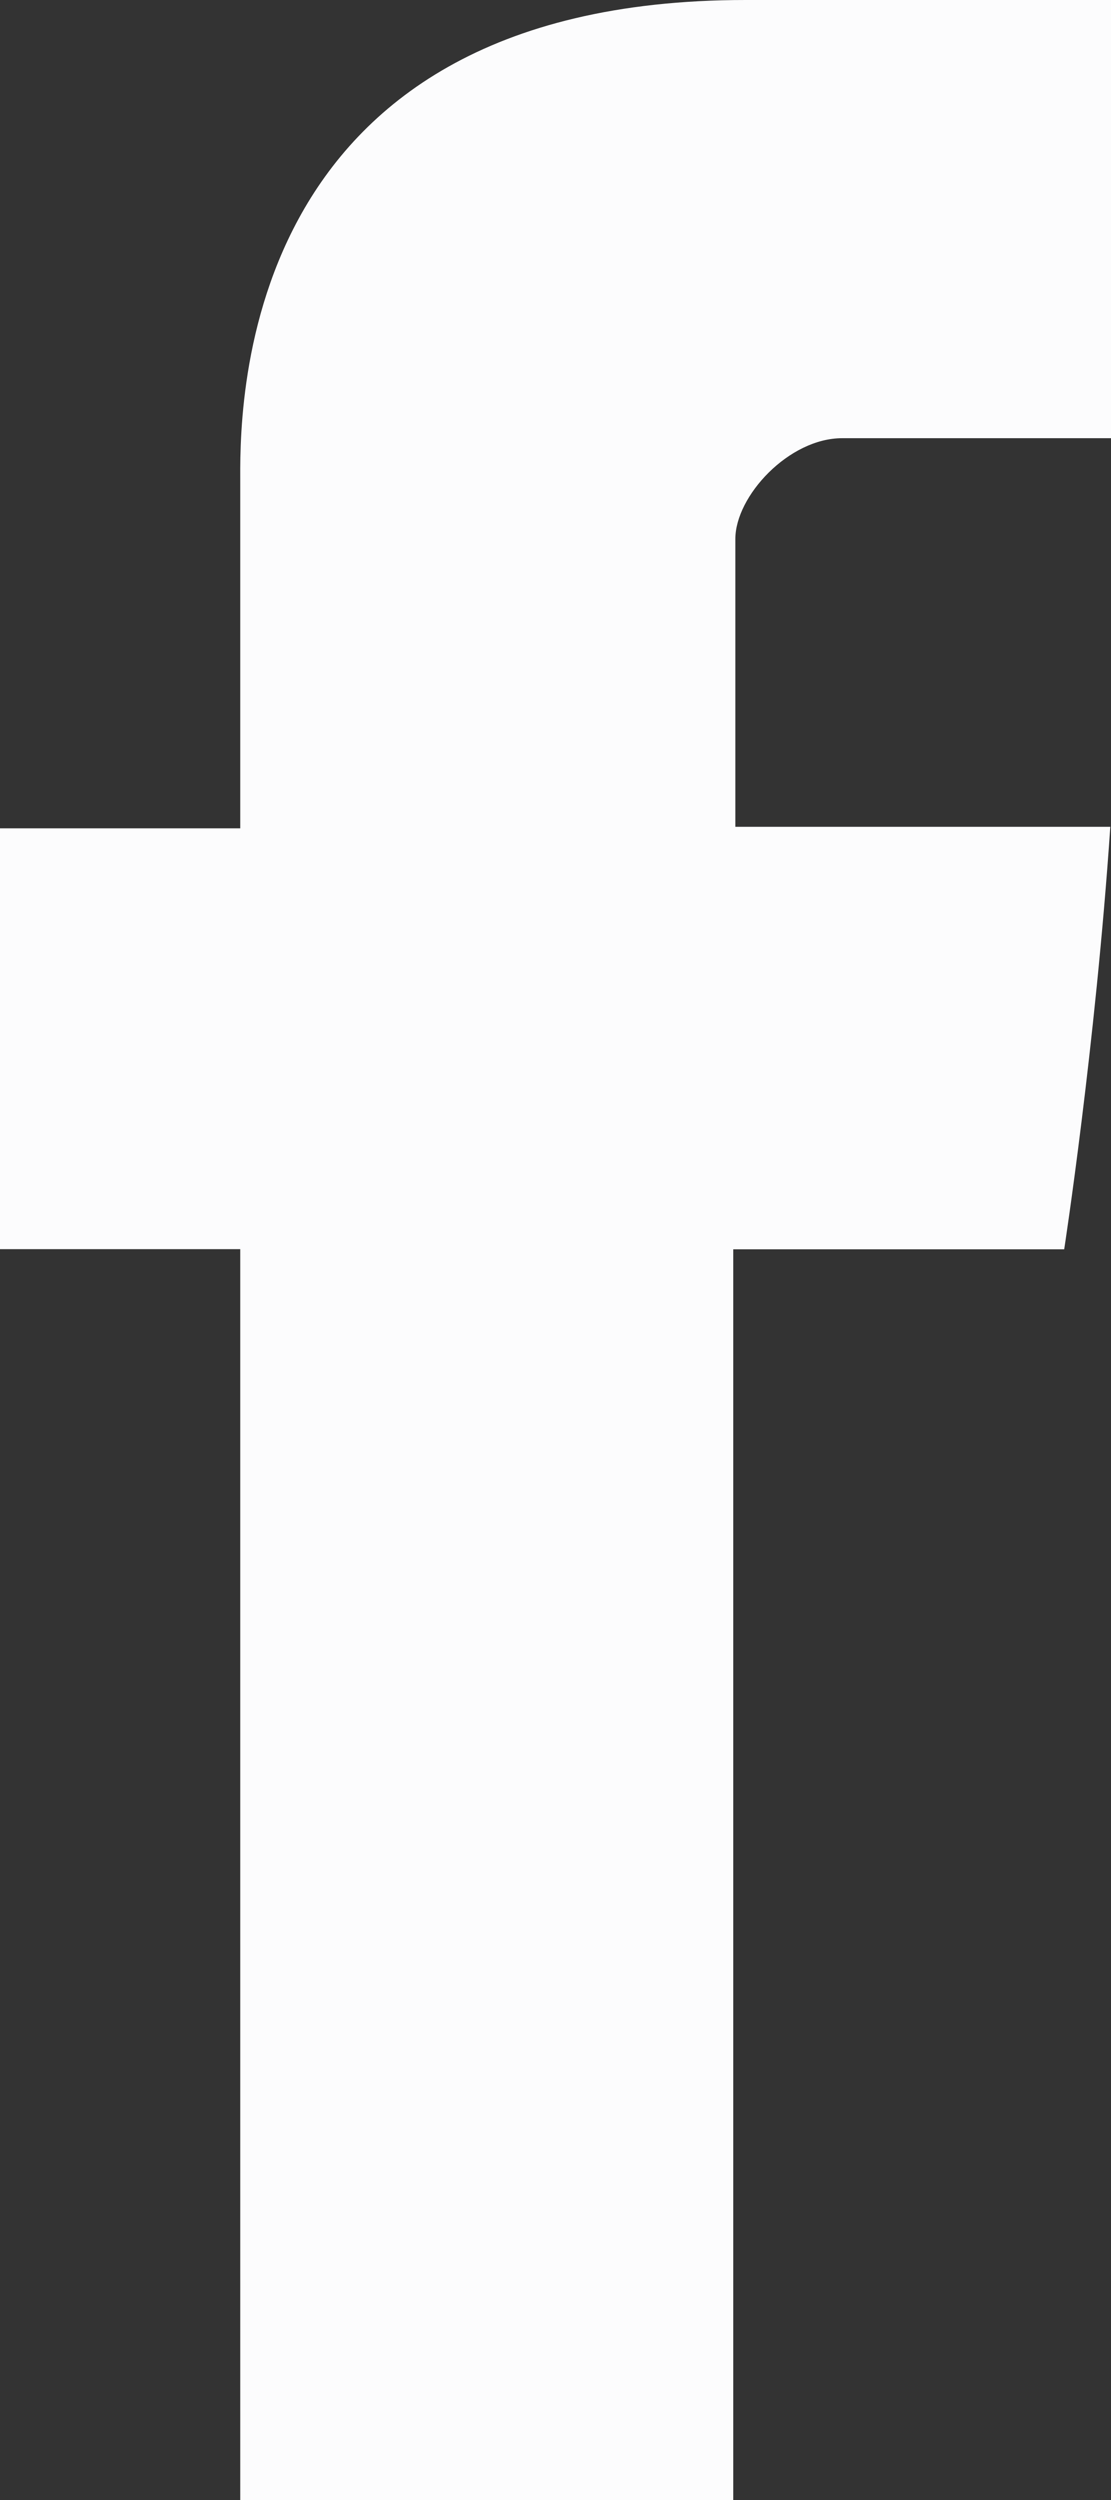
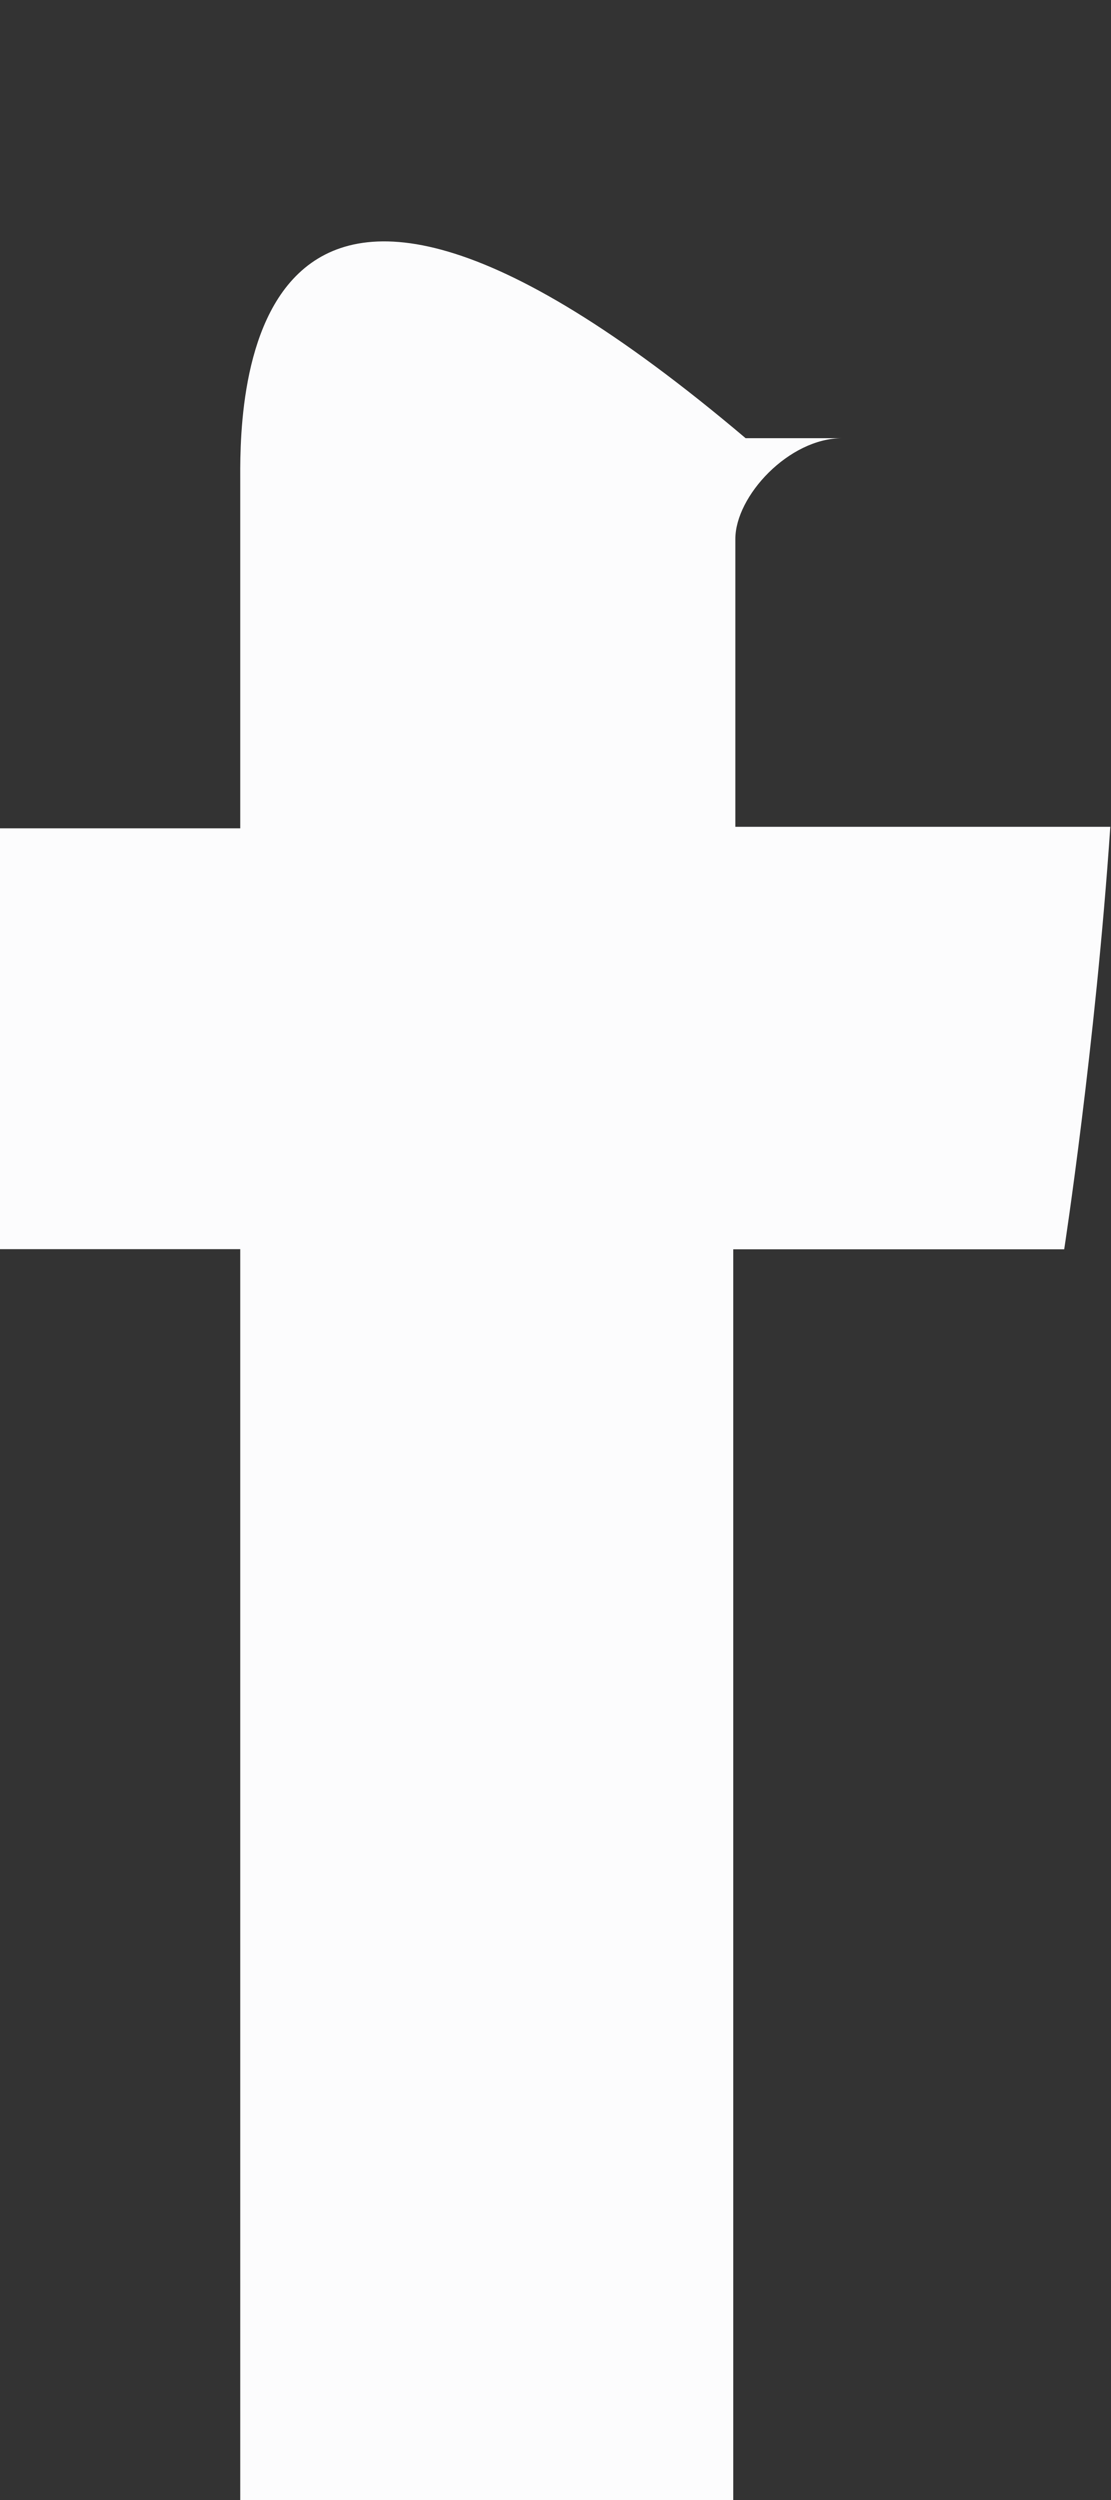
<svg xmlns="http://www.w3.org/2000/svg" width="8" height="18" viewBox="0 0 8 18" fill="none">
  <rect x="0" y="0" width="8" height="18" fill="#333333" stroke="none" />
-   <path d="M1.73 3.486V5.964H0V8.994H1.73V18H5.28V8.995H7.663C7.663 8.995 7.887 7.542 7.995 5.953H5.295V3.881C5.295 3.571 5.681 3.155 6.064 3.155H8V0H5.369C1.641 0 1.73 3.033 1.73 3.486Z" fill="#FCFCFD" />
+   <path d="M1.73 3.486V5.964H0V8.994H1.73V18H5.28V8.995H7.663C7.663 8.995 7.887 7.542 7.995 5.953H5.295V3.881C5.295 3.571 5.681 3.155 6.064 3.155H8H5.369C1.641 0 1.73 3.033 1.73 3.486Z" fill="#FCFCFD" />
</svg>